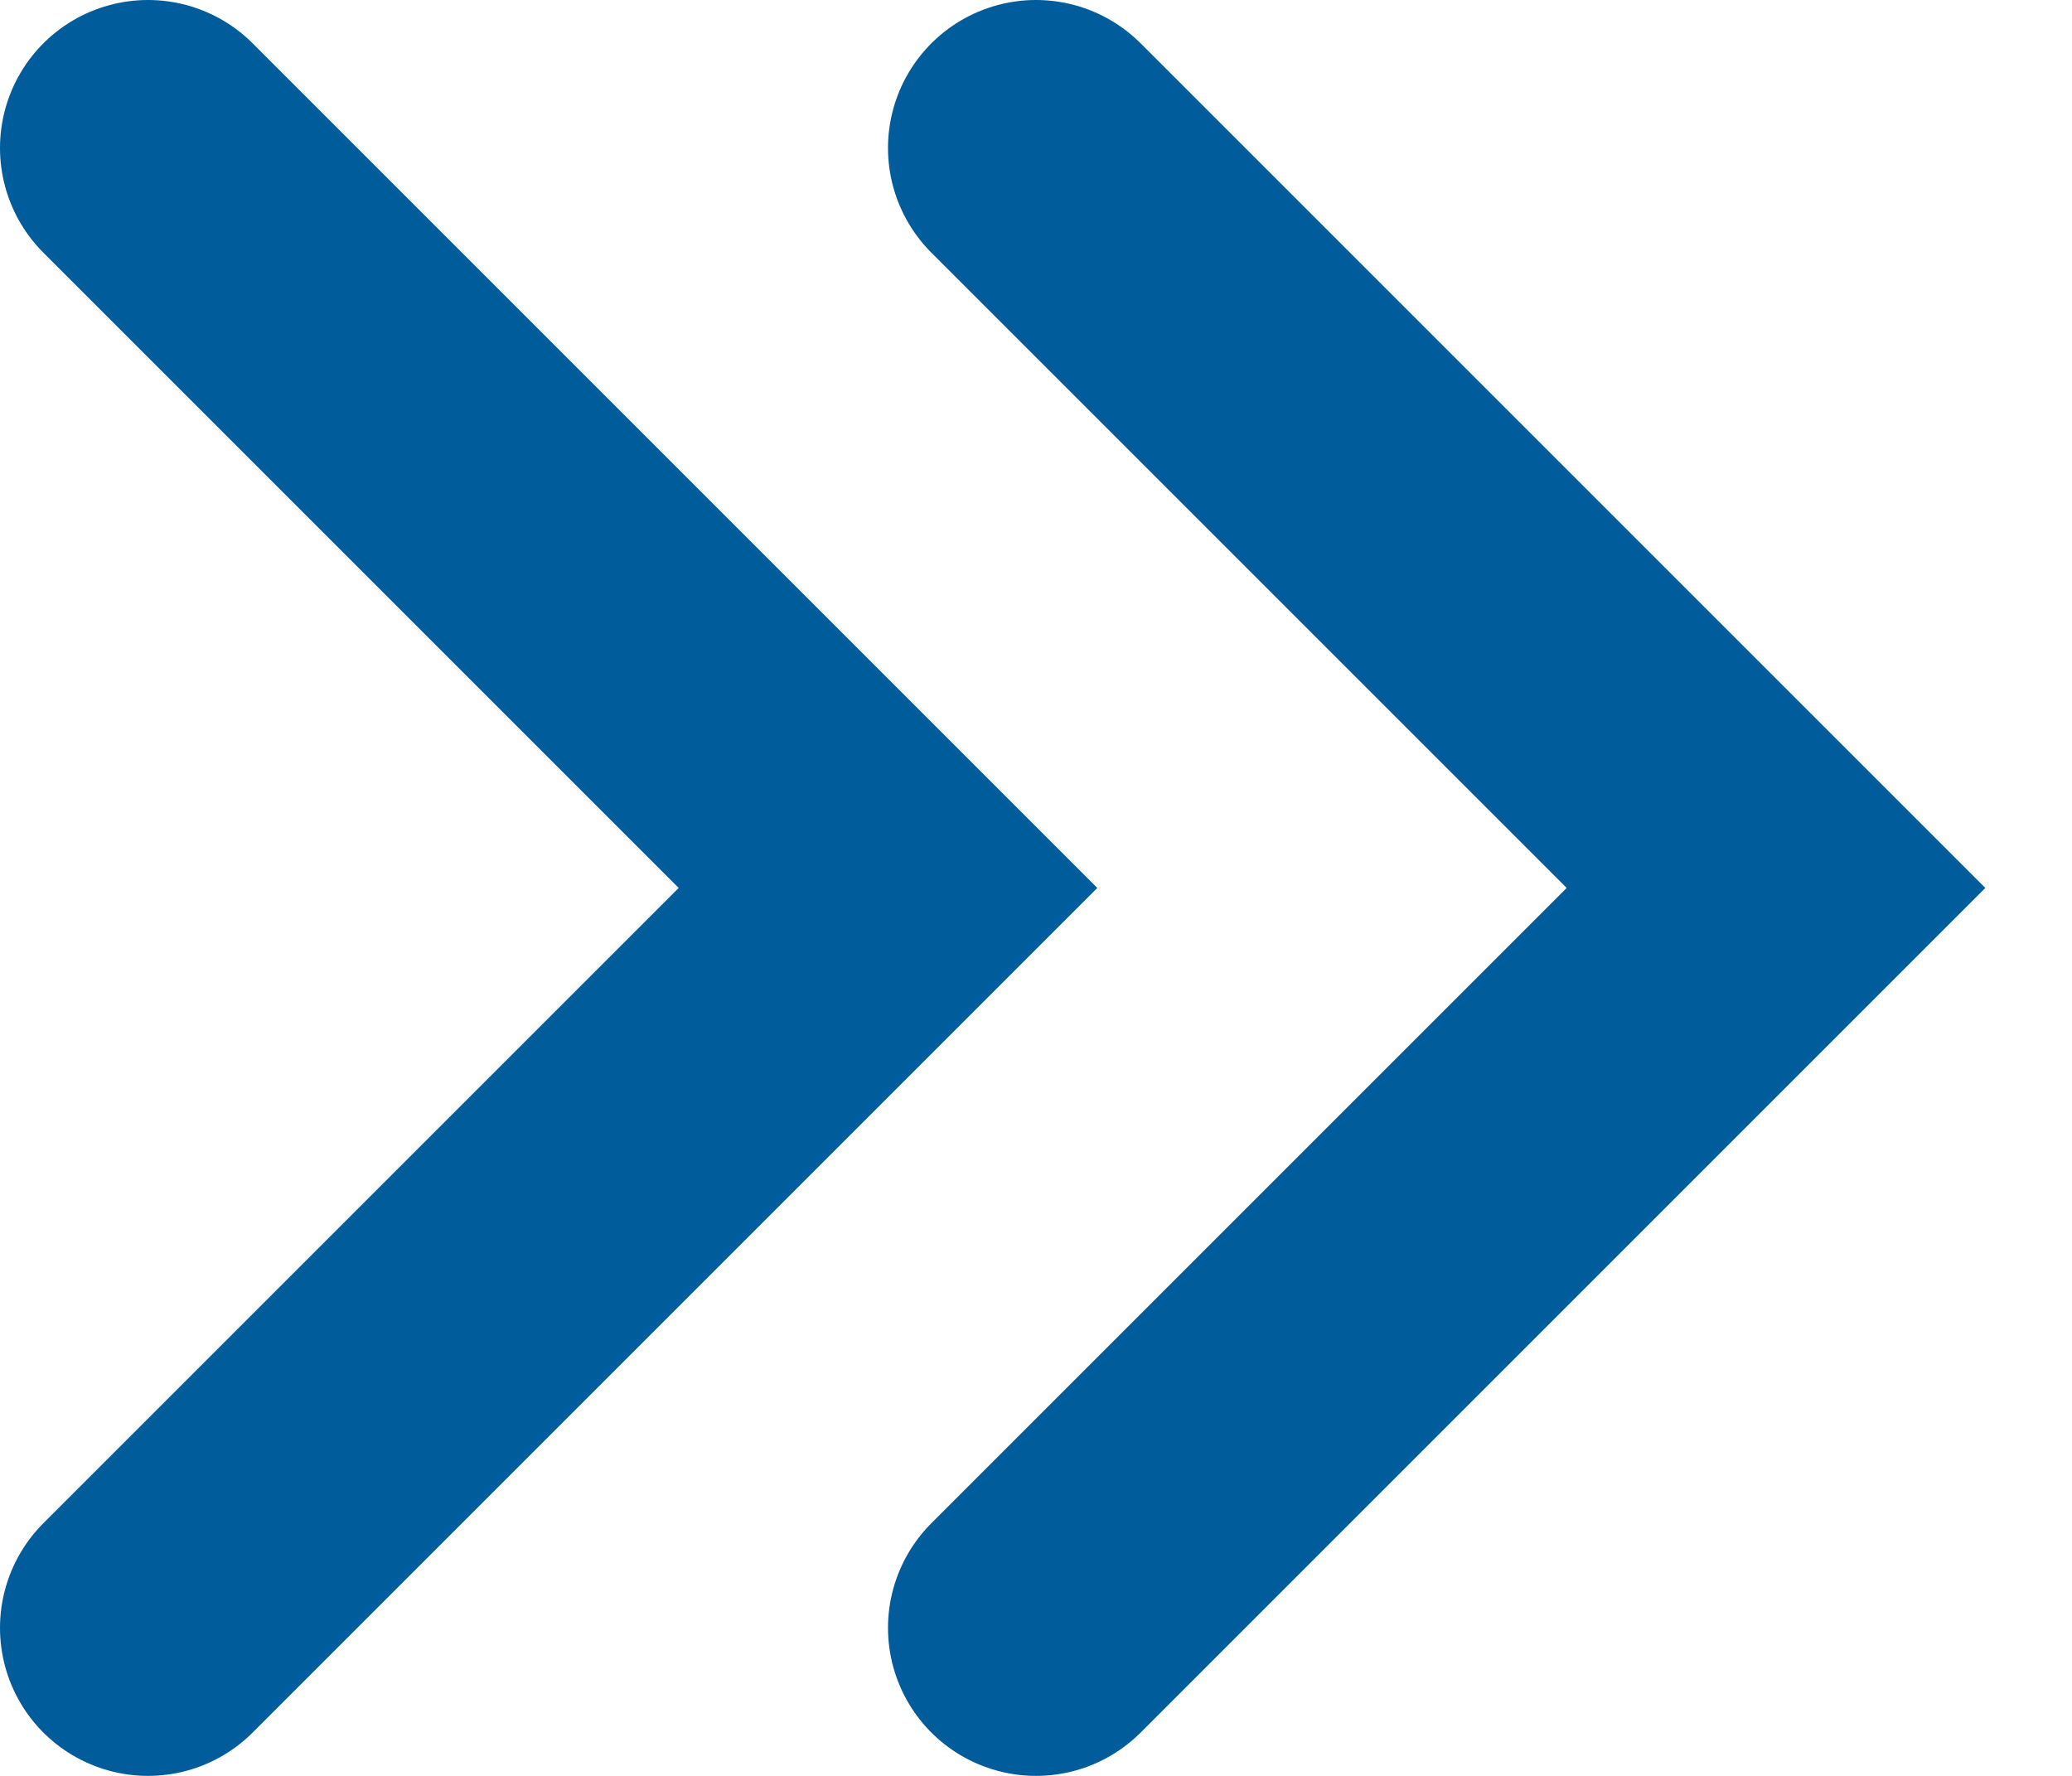
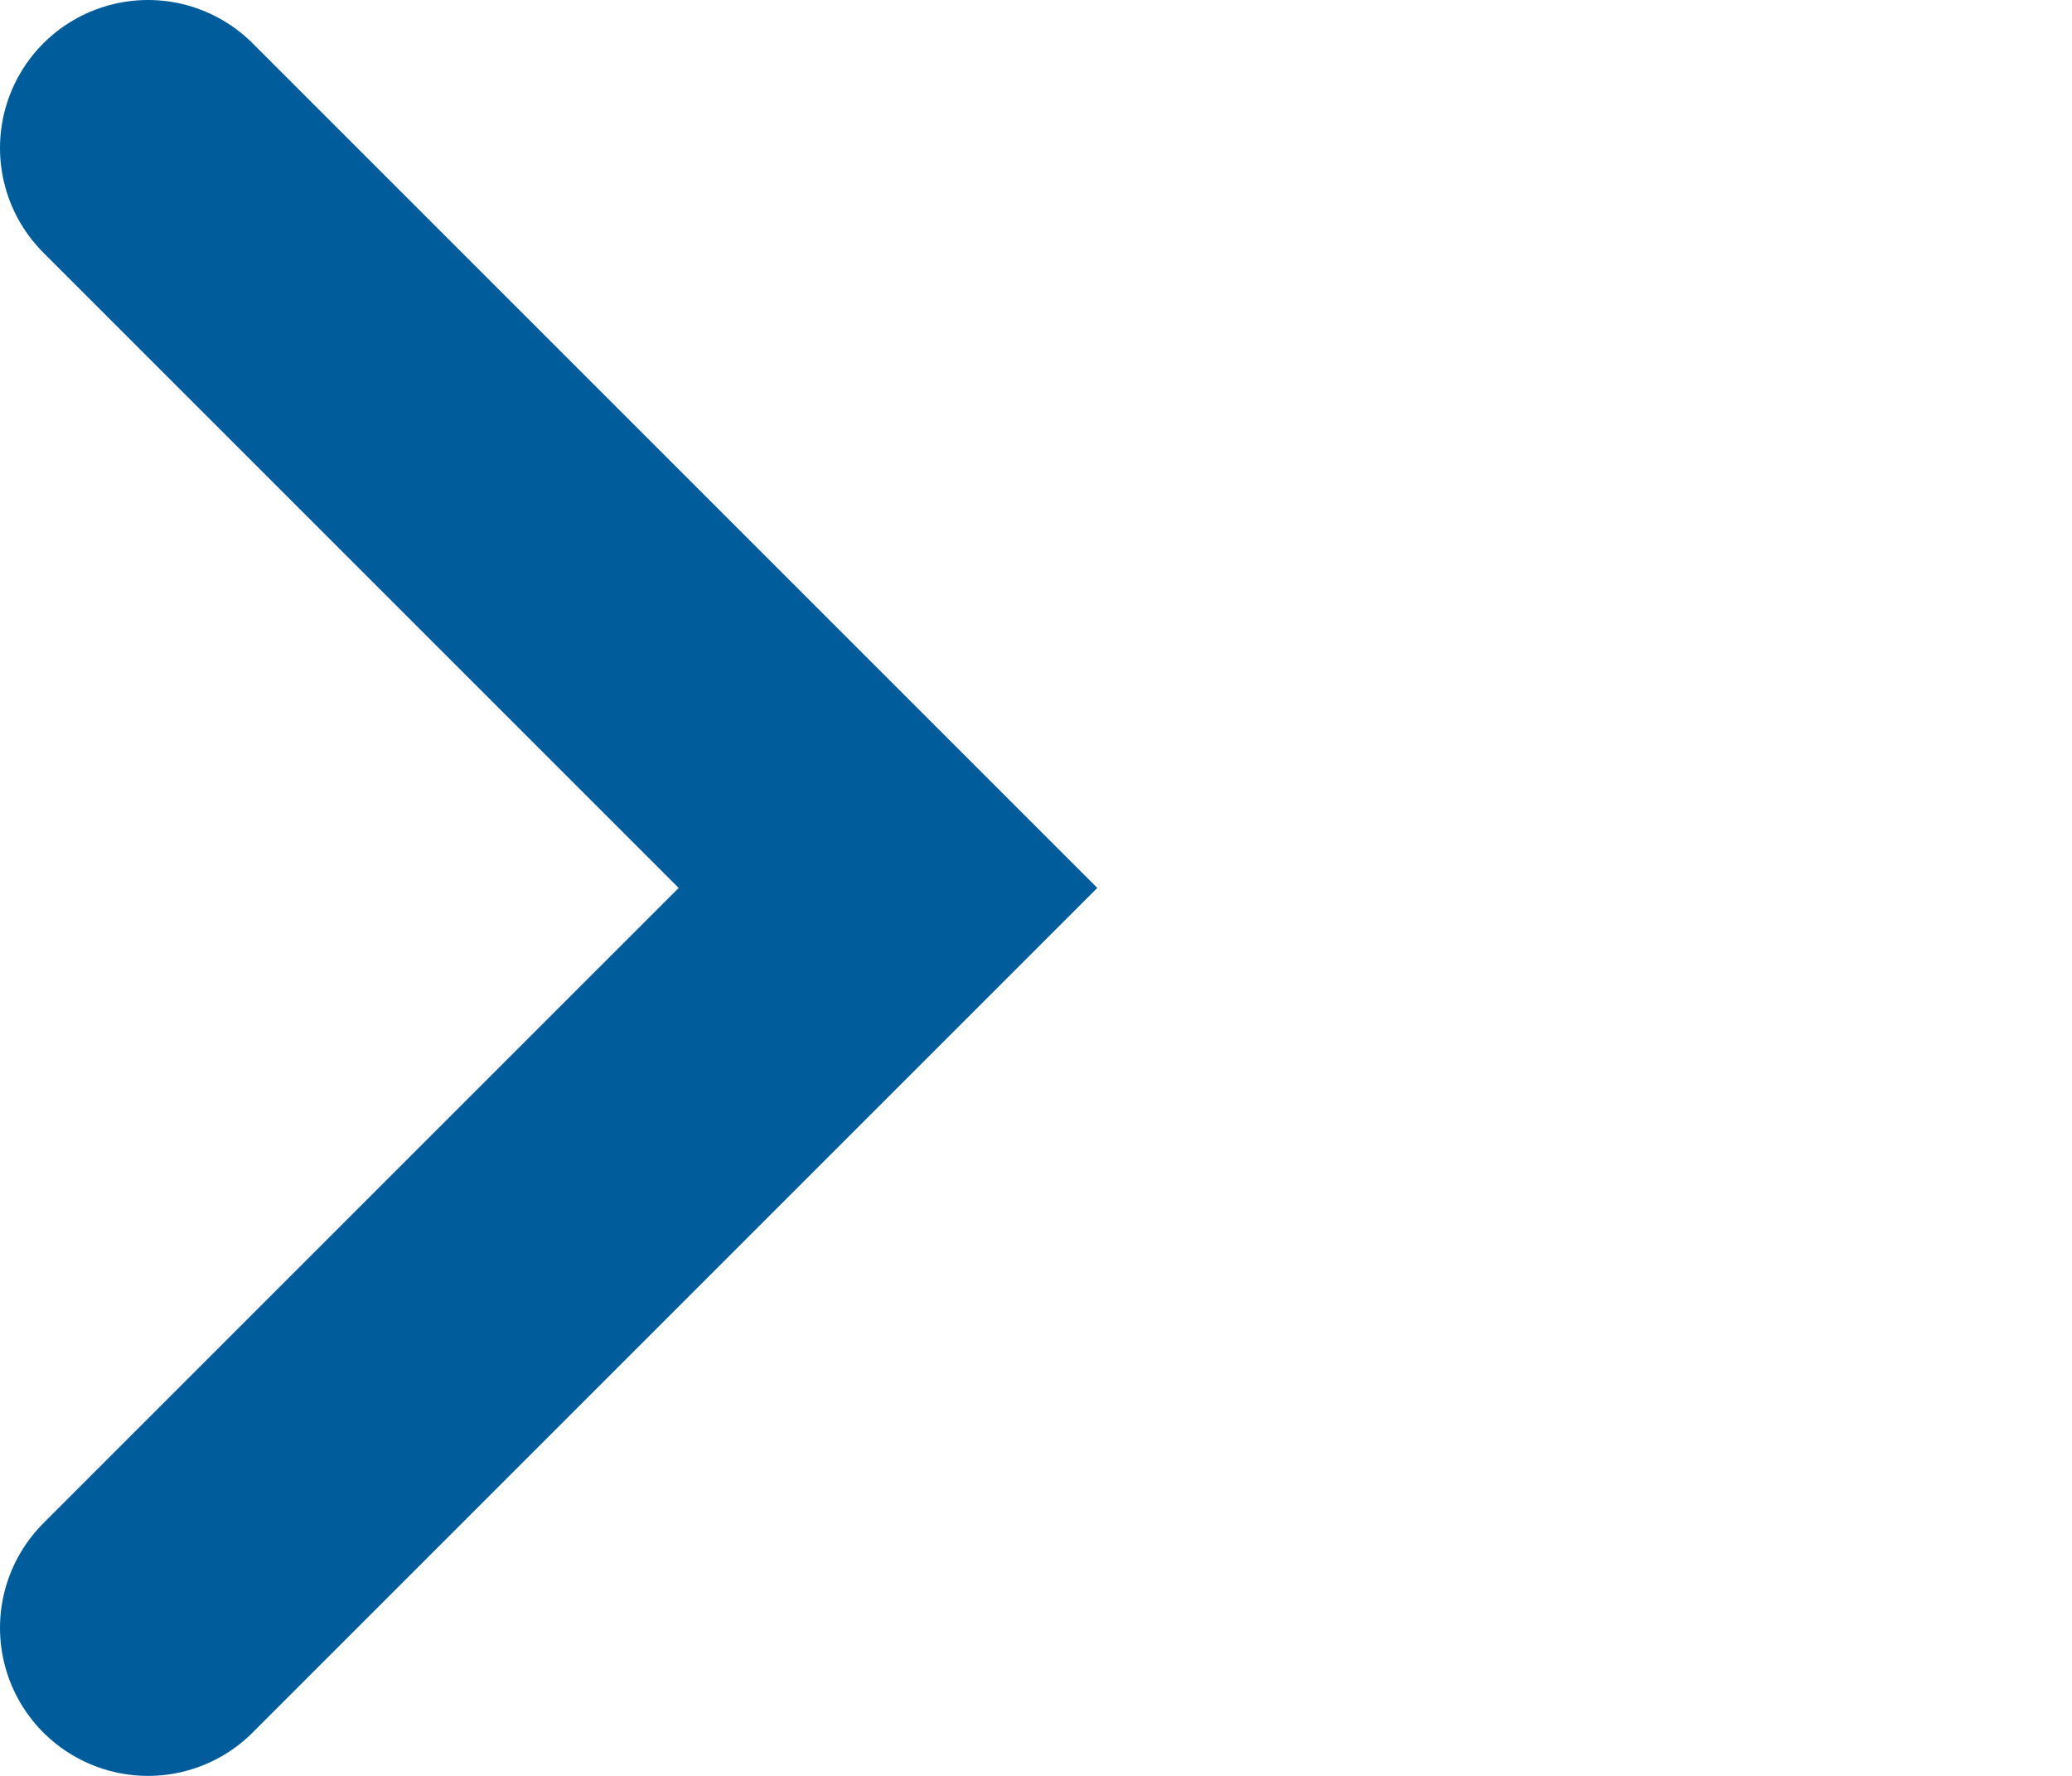
<svg xmlns="http://www.w3.org/2000/svg" width="14" height="12" viewBox="0 0 14 12" fill="none">
-   <path d="M7 1C7 1 11.411 5.411 12 6C11.411 6.589 7 11 7 11" stroke="#005C9B" stroke-width="2" stroke-miterlimit="10" stroke-linecap="round" />
  <path d="M1 1C1 1 5.411 5.411 6 6C5.411 6.589 1 11 1 11" stroke="#005C9B" stroke-width="2" stroke-miterlimit="10" stroke-linecap="round" />
</svg>